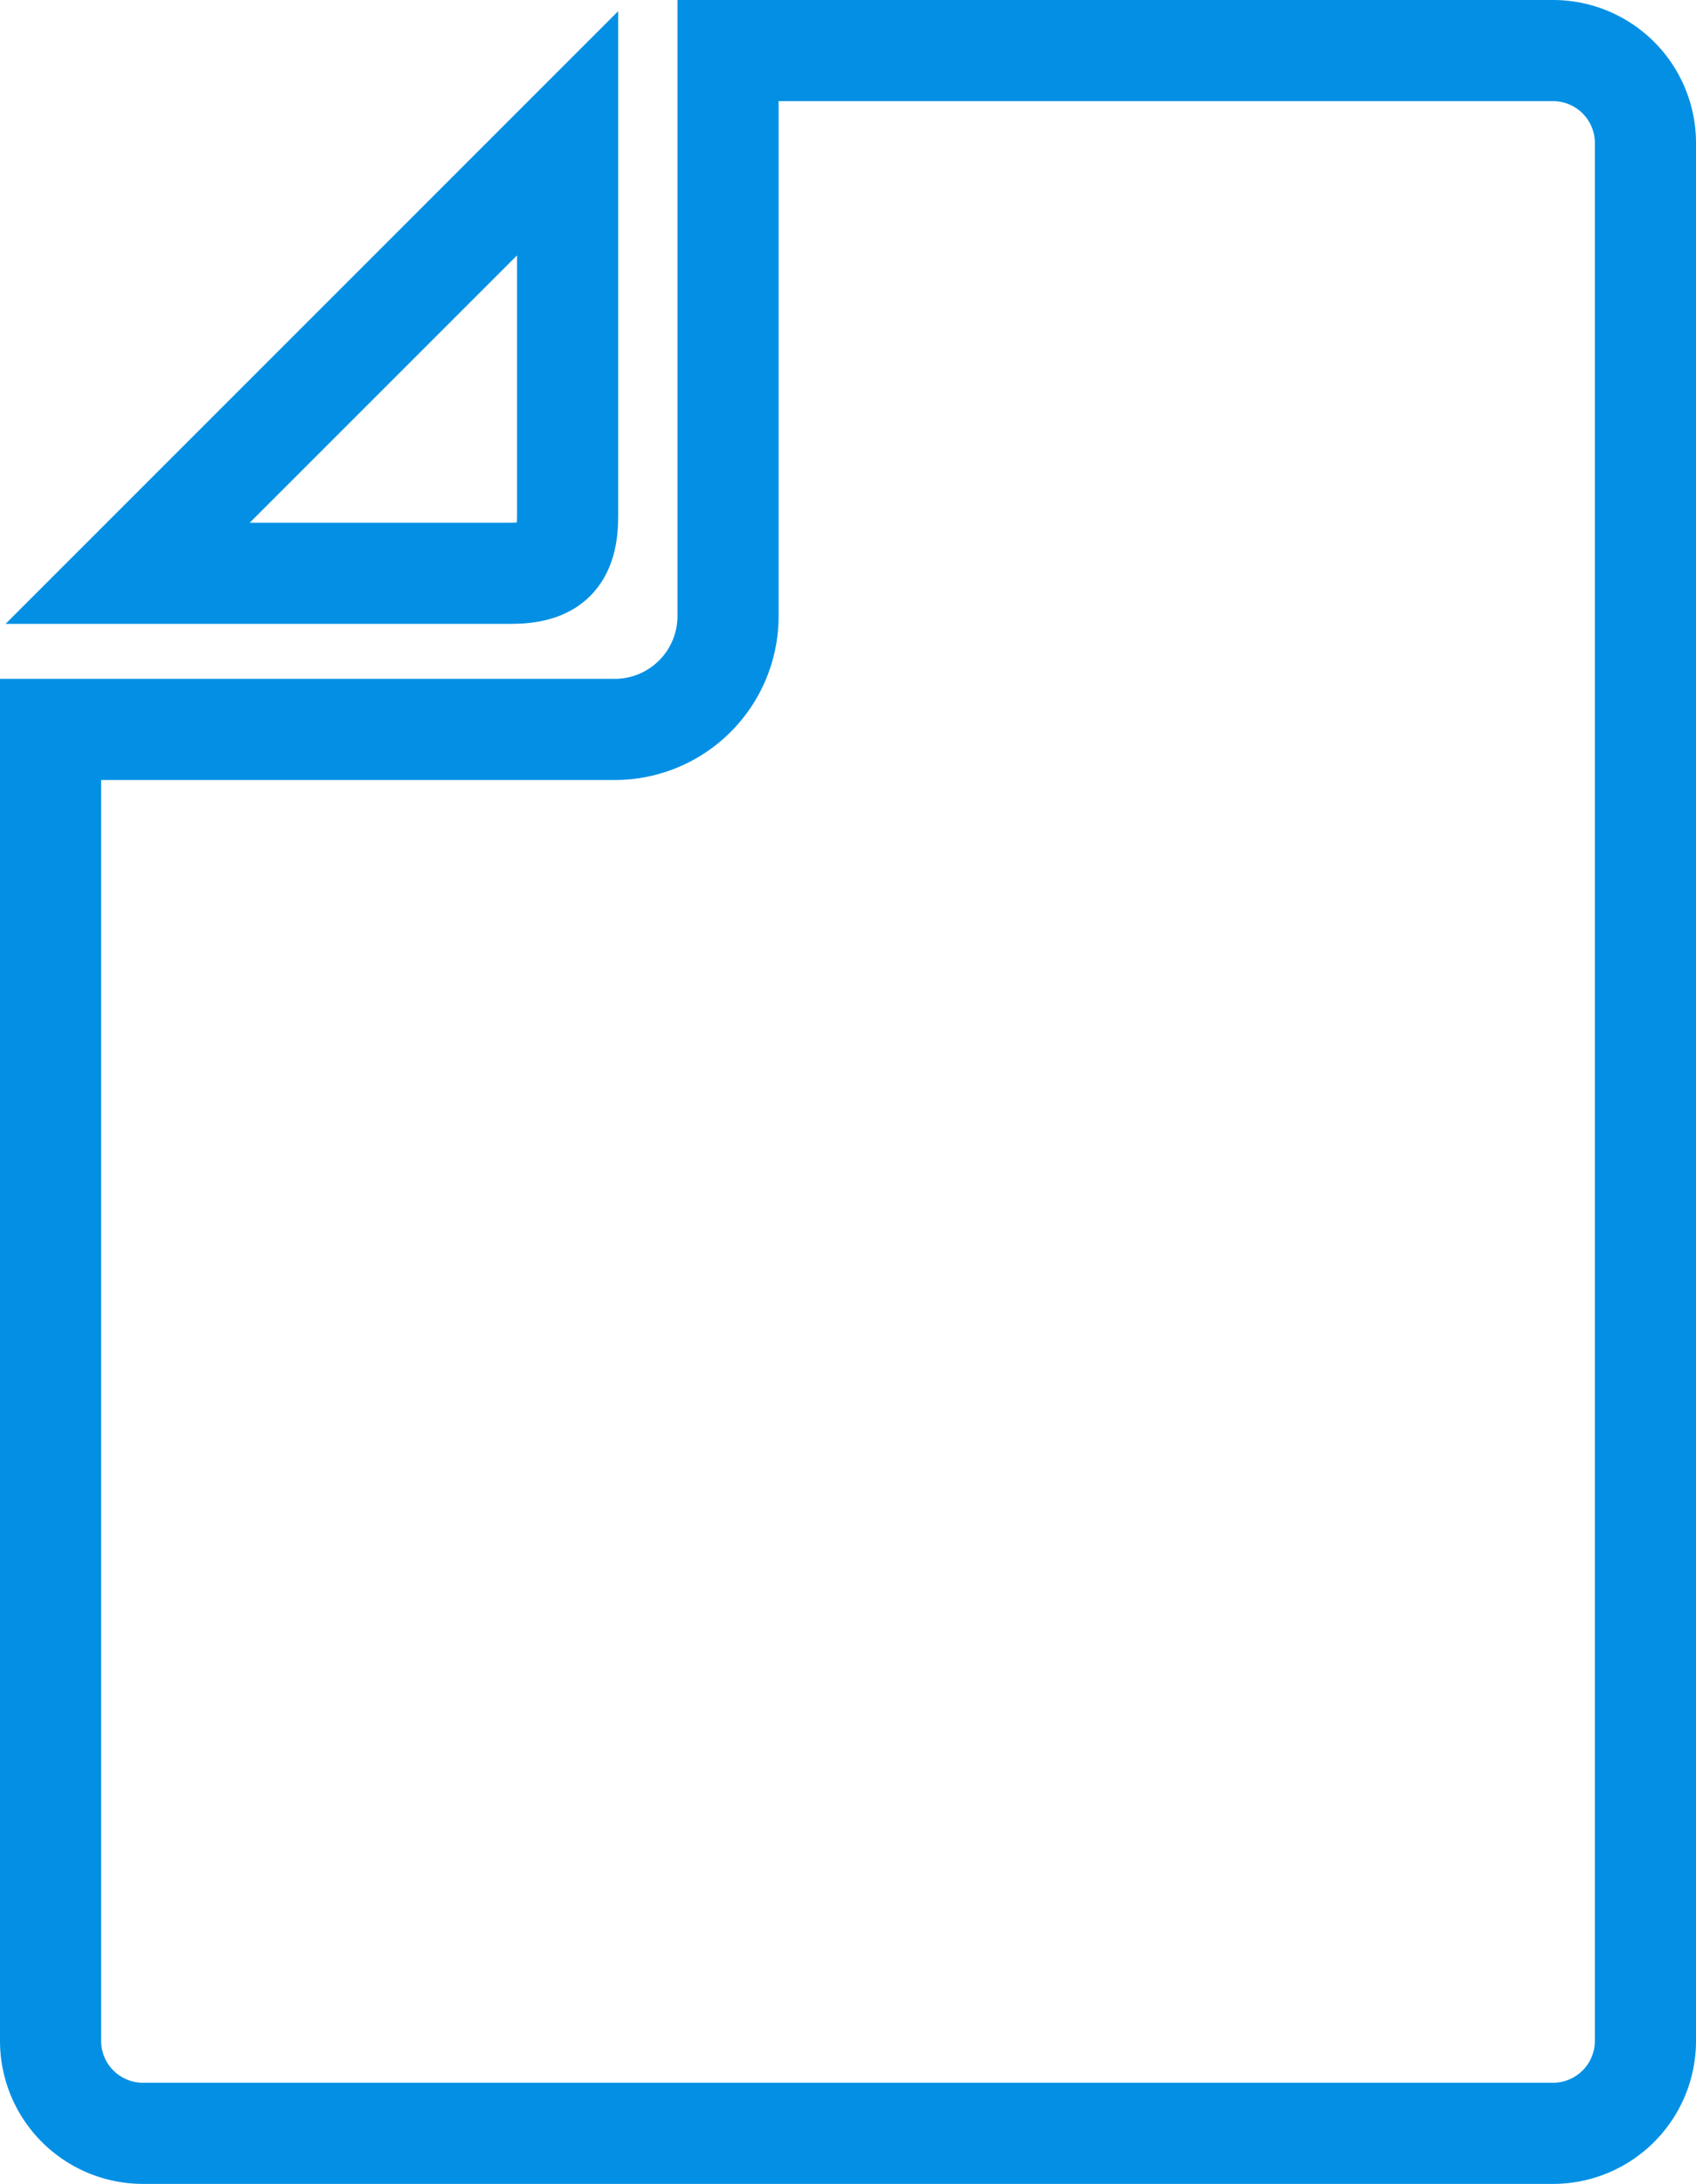
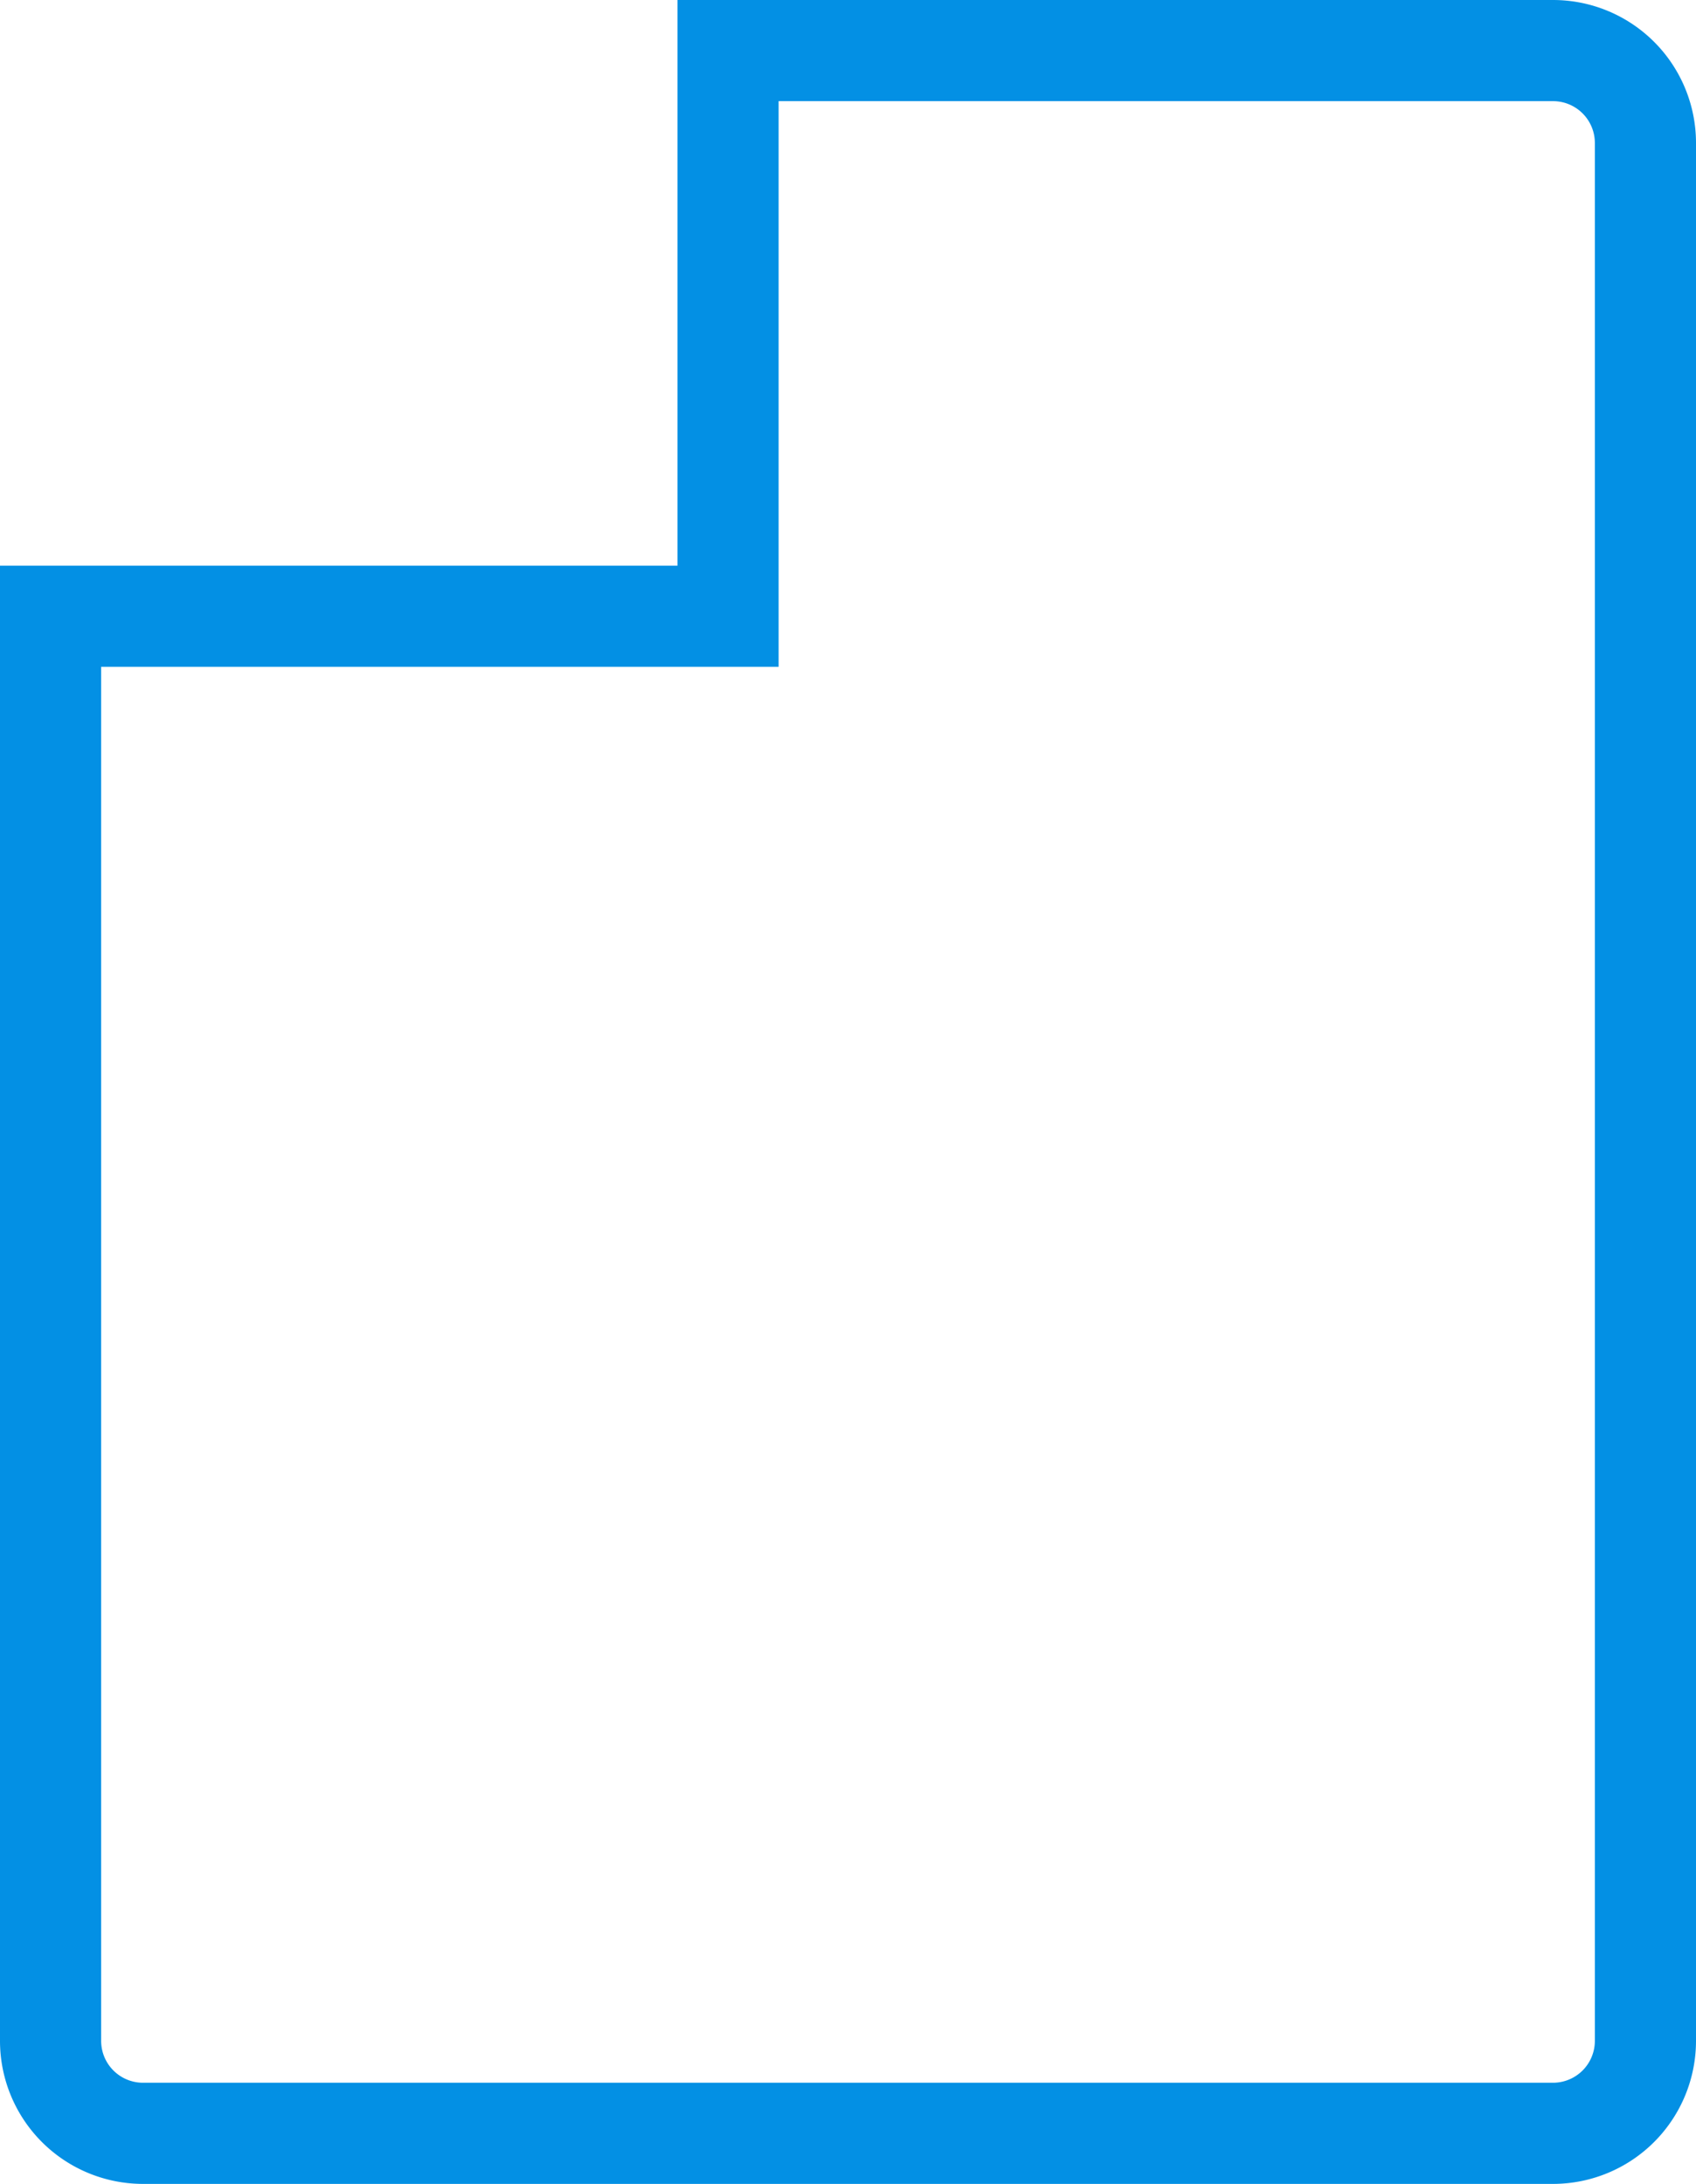
<svg xmlns="http://www.w3.org/2000/svg" width="33.536" height="43.179" viewBox="0 0 33.536 43.179">
  <g transform="translate(1 1)">
-     <path d="M75.2,14.431V6.865l-8.7,8.7h7.565C74.886,15.567,75.2,15.248,75.2,14.431Z" transform="translate(-64.976 -5.23)" fill="none" stroke="#0390e4" stroke-width="2" />
-     <path d="M89.658,0H73.344V11.184a2.241,2.241,0,0,1-2.237,2.238H59.948V39.353a1.828,1.828,0,0,0,1.826,1.826H89.658a1.828,1.828,0,0,0,1.826-1.826V1.824A1.827,1.827,0,0,0,89.658,0Z" transform="translate(-59.948 0)" fill="none" stroke="#0390e4" stroke-width="2" />
+     <path d="M89.658,0H73.344V11.184H59.948V39.353a1.828,1.828,0,0,0,1.826,1.826H89.658a1.828,1.828,0,0,0,1.826-1.826V1.824A1.827,1.827,0,0,0,89.658,0Z" transform="translate(-59.948 0)" fill="none" stroke="#0390e4" stroke-width="2" />
  </g>
</svg>